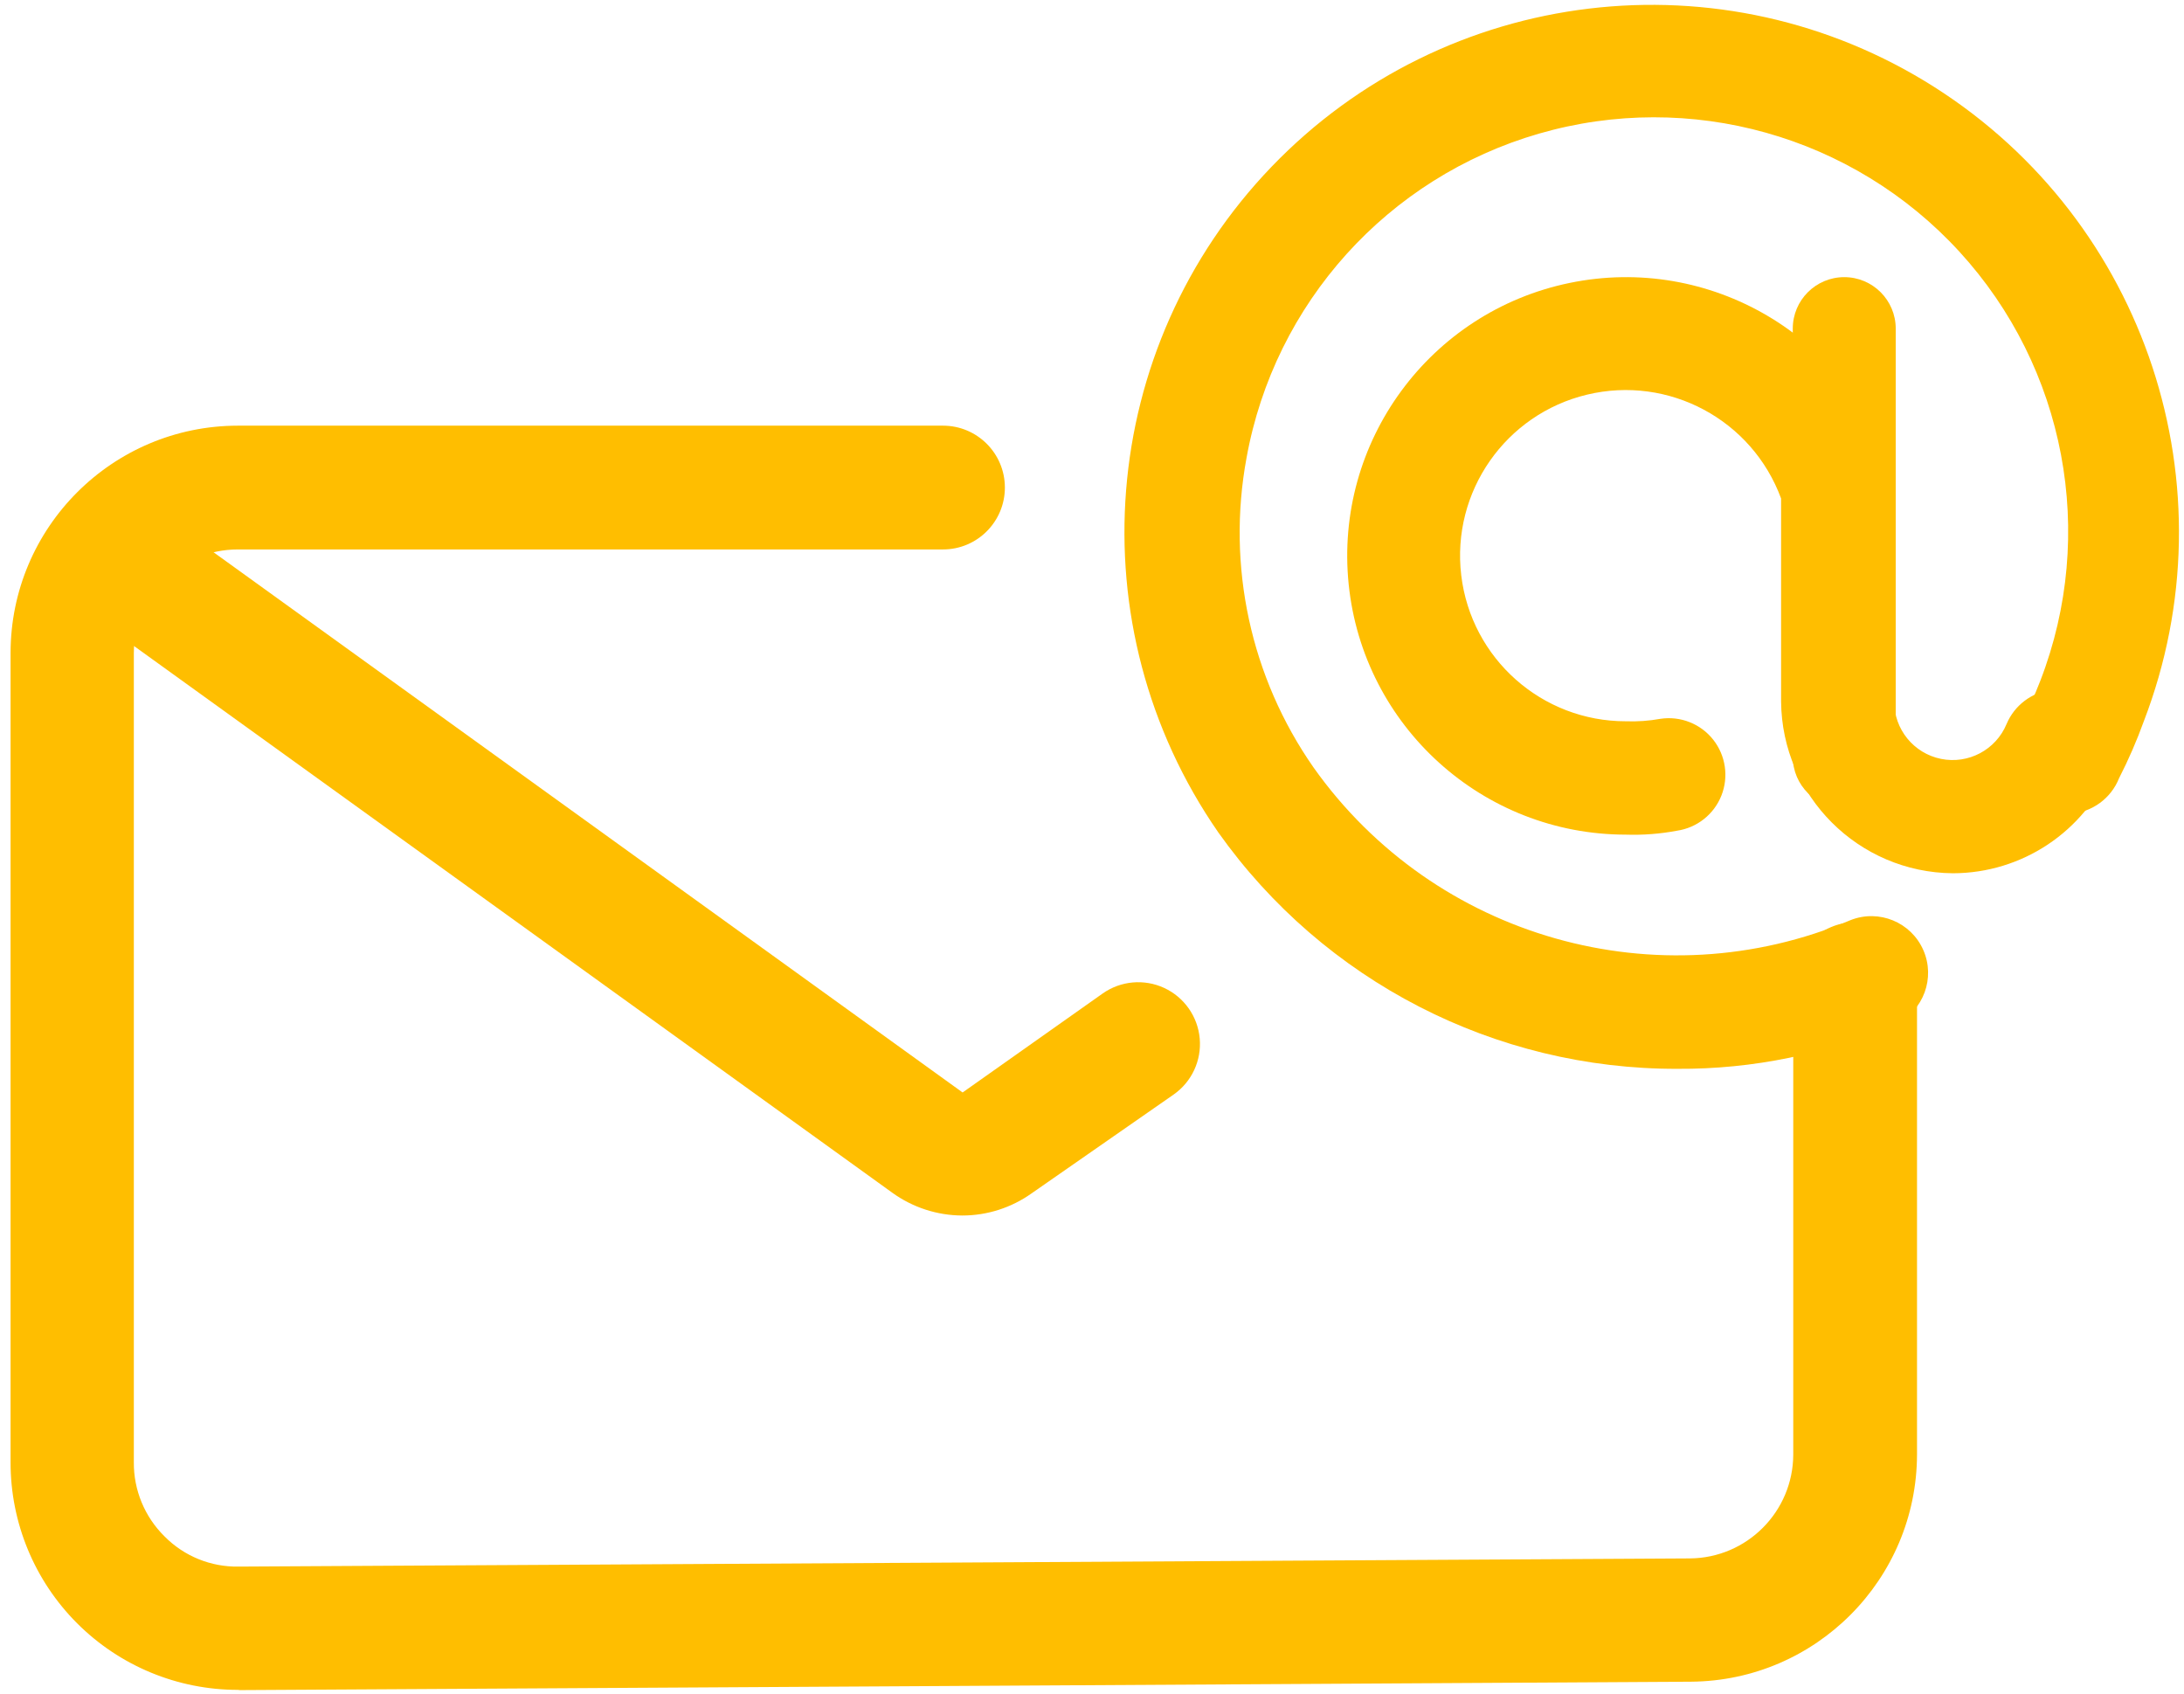
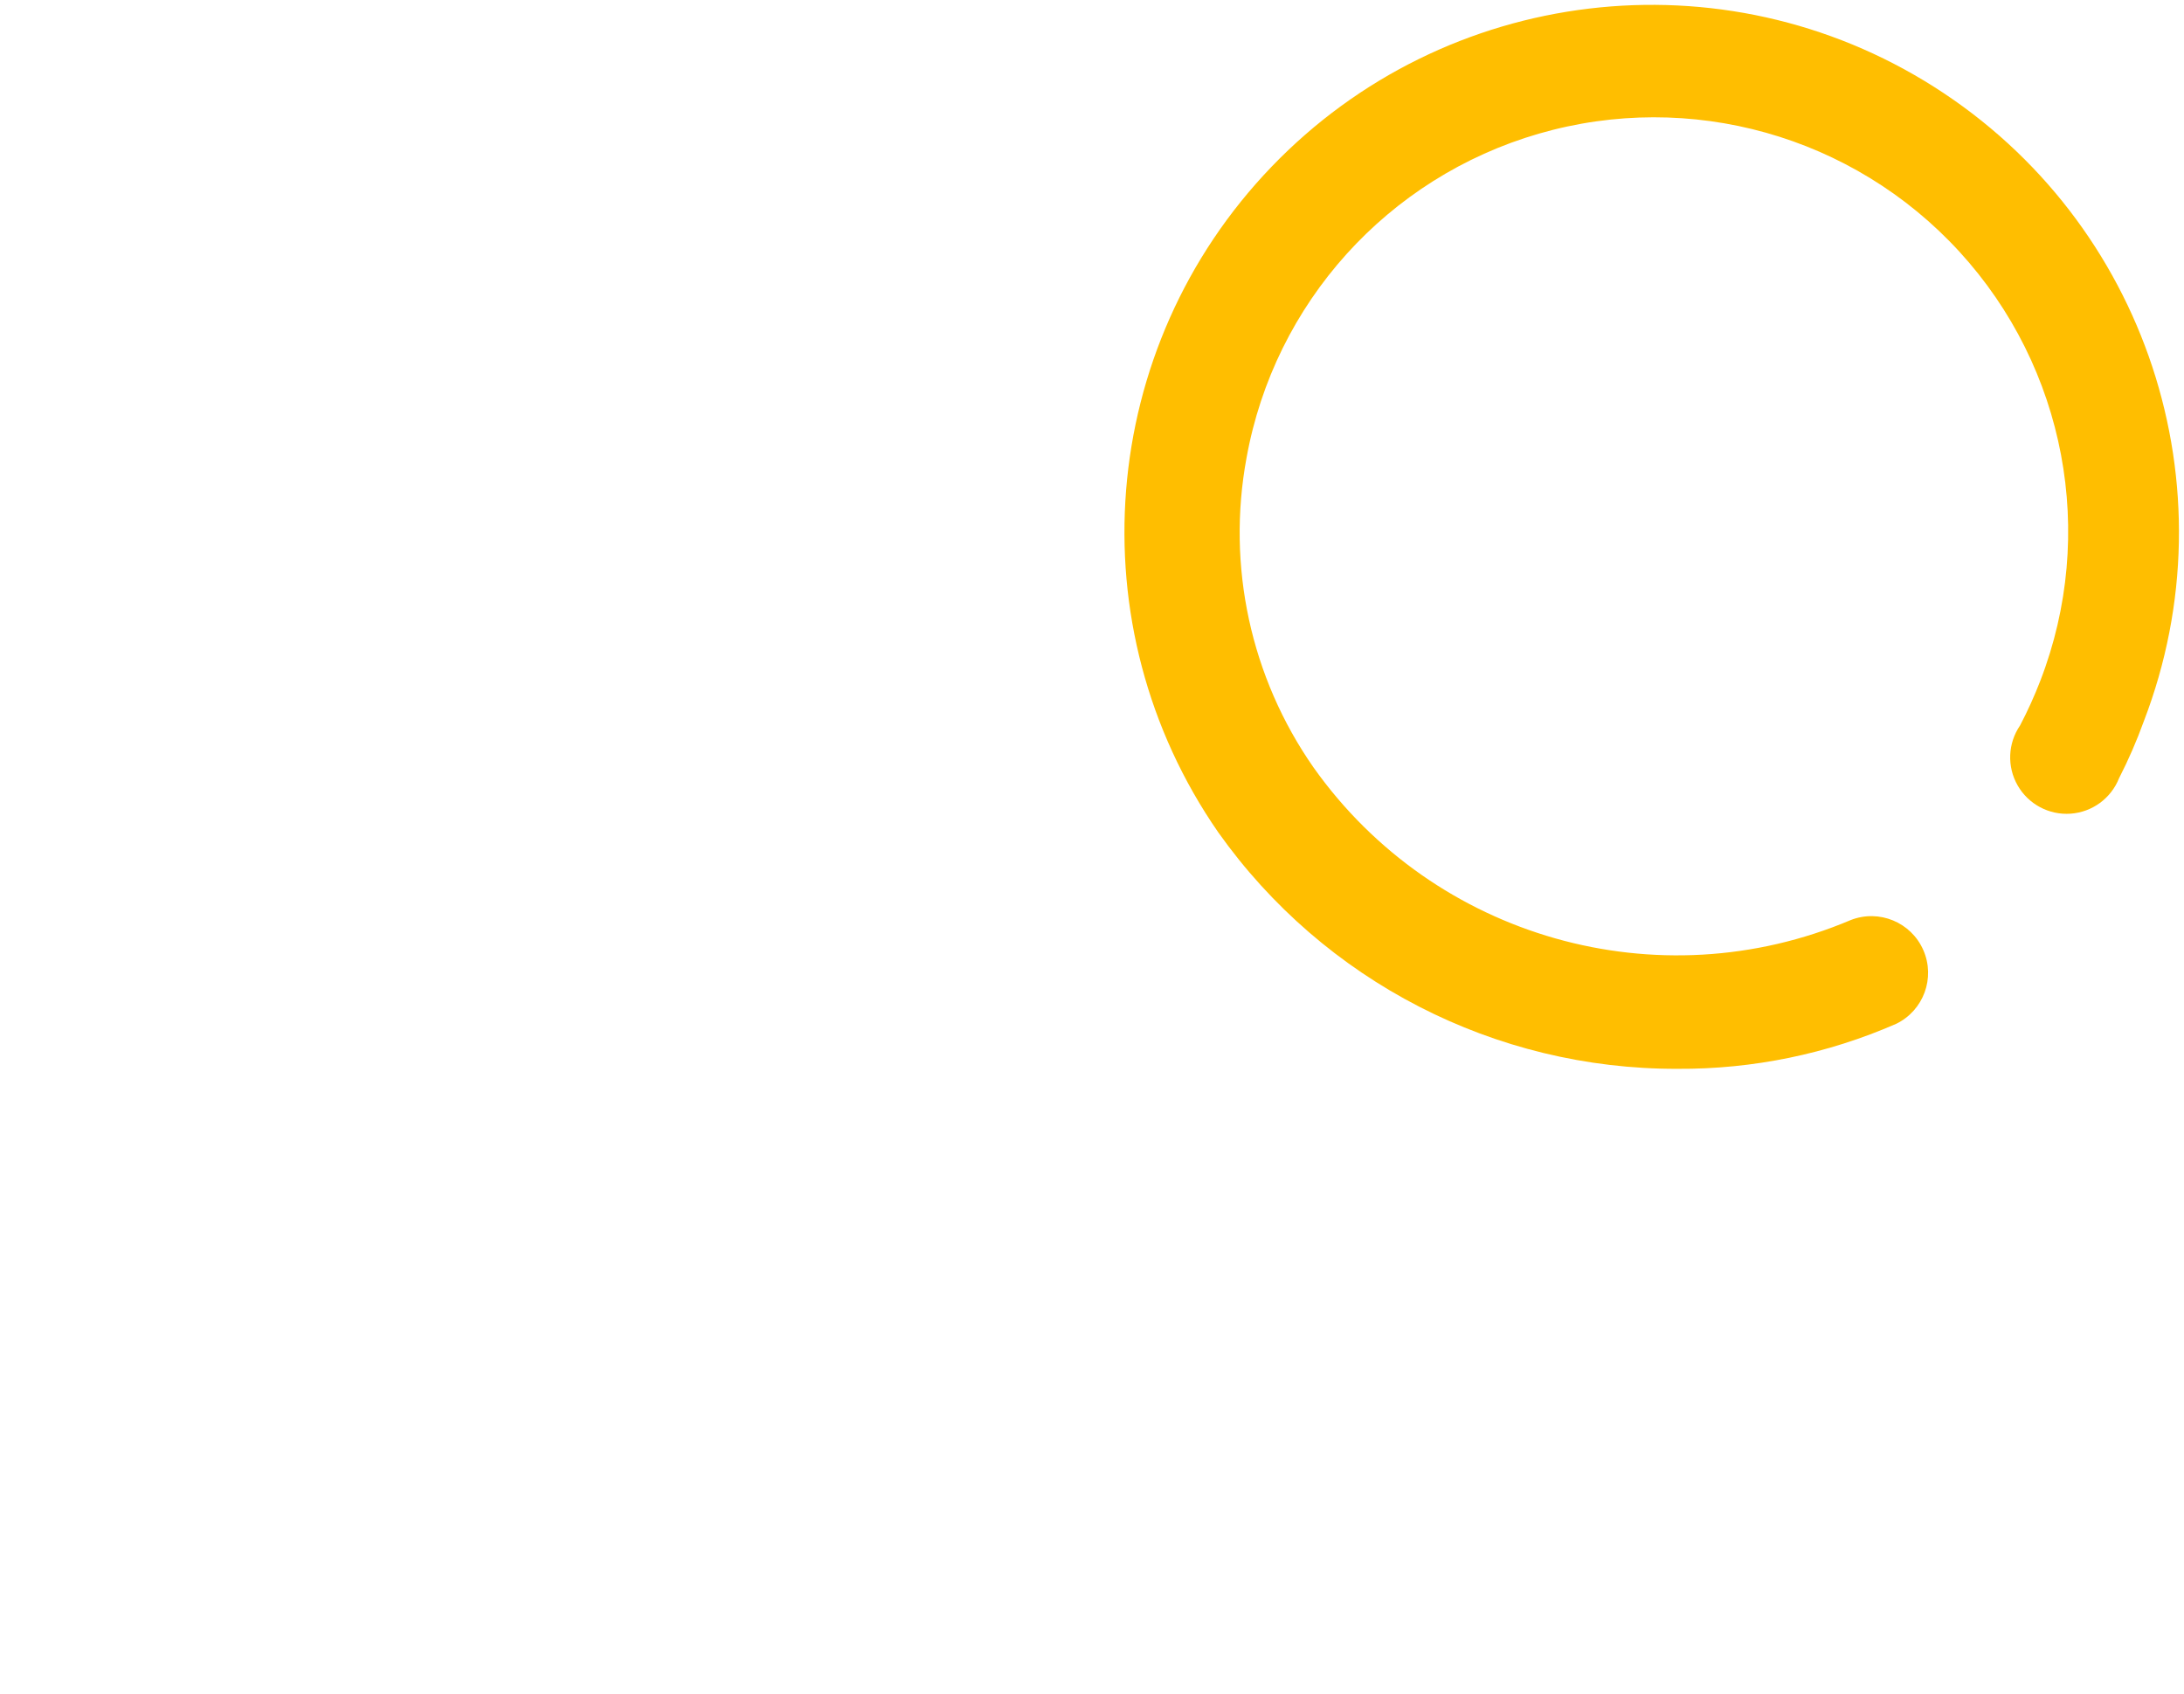
<svg xmlns="http://www.w3.org/2000/svg" width="147px" height="114px" viewBox="0 0 147 114">
  <title>icon-email</title>
  <desc>Created with Sketch.</desc>
  <defs />
  <g id="Page-1" stroke="none" stroke-width="1" fill="none" fill-rule="evenodd">
    <g id="icon-email" fill="#FFBE00" fill-rule="nonzero">
-       <path d="M16.005,113.735 C11.946,113.735 8.054,112.121 5.185,109.249 C2.316,106.377 0.707,102.483 0.711,98.424 L0.711,43.944 C0.72,35.501 7.562,28.659 16.005,28.649 L63.471,28.649 C65.772,28.649 67.636,30.514 67.636,32.815 C67.636,35.115 65.772,36.98 63.471,36.98 L16.005,36.98 C12.147,36.98 9.017,40.102 9.008,43.96 L9.008,98.407 C8.991,100.284 9.737,102.088 11.074,103.405 C12.39,104.74 14.198,105.475 16.072,105.438 L113.736,104.888 C117.584,104.86 120.691,101.738 120.7,97.89 L120.7,66.236 C120.7,63.935 122.565,62.07 124.865,62.07 C127.165,62.07 129.03,63.935 129.03,66.236 L129.03,97.89 C129.012,106.297 122.226,113.121 113.819,113.185 L16.155,113.751 L16.005,113.735 Z" id="Shape" />
-       <path d="M64.774,81.809 C63.081,81.804 61.432,81.268 60.059,80.276 L5.313,40.807 C3.819,39.362 3.619,37.036 4.844,35.357 C6.07,33.678 8.346,33.16 10.178,34.143 L64.791,73.528 L74.221,66.864 C75.435,66.01 77.013,65.869 78.36,66.493 C79.706,67.118 80.618,68.413 80.75,69.892 C80.883,71.37 80.217,72.808 79.002,73.662 L69.423,80.326 C68.064,81.29 66.44,81.808 64.774,81.809 Z" id="Shape" />
-       <path d="M124.132,54.39 C122.225,54.39 120.676,52.849 120.667,50.941 L120.667,22.118 C120.667,20.205 122.218,18.653 124.132,18.653 C126.046,18.653 127.597,20.205 127.597,22.118 L127.597,50.941 C127.588,52.849 126.039,54.39 124.132,54.39 Z" id="Shape" />
-       <path d="M131.443,58.774 C125.08,58.72 119.935,53.575 119.881,47.212 L119.881,33.55 C117.929,28.246 112.316,25.242 106.82,26.561 C101.324,27.879 97.685,33.103 98.352,38.715 C99.02,44.328 103.783,48.552 109.435,48.545 C110.216,48.573 110.998,48.518 111.767,48.378 C113.112,48.179 114.462,48.712 115.307,49.777 C116.152,50.843 116.365,52.278 115.865,53.543 C115.365,54.807 114.228,55.709 112.883,55.909 C111.747,56.123 110.59,56.213 109.435,56.175 C99.814,56.173 91.754,48.893 90.776,39.322 C89.798,29.751 96.22,20.991 105.642,19.044 C115.064,17.097 124.431,22.593 127.328,31.768 L127.495,32.317 L127.495,47.195 C127.482,49.076 128.802,50.702 130.645,51.076 C132.489,51.449 134.338,50.465 135.058,48.728 C135.588,47.472 136.748,46.594 138.1,46.425 C139.453,46.256 140.793,46.821 141.616,47.908 C142.438,48.995 142.619,50.438 142.089,51.694 C140.287,55.98 136.093,58.769 131.443,58.774 Z" id="Shape" />
      <path d="M112.907,71.936 C100.631,71.973 89.104,66.038 82.002,56.026 C72.382,42.142 73.88,23.403 85.584,11.225 C97.288,-0.954 115.953,-3.195 130.208,5.866 C144.462,14.927 150.355,32.779 144.295,48.545 C143.821,49.856 143.265,51.136 142.629,52.377 C142.091,53.732 140.824,54.66 139.37,54.764 C137.915,54.868 136.529,54.13 135.804,52.865 C135.078,51.6 135.141,50.031 135.965,48.828 C136.478,47.85 136.934,46.843 137.331,45.813 C141.148,35.932 139.035,24.743 131.878,16.934 C124.721,9.126 113.757,6.049 103.583,8.994 C93.408,11.938 85.782,20.395 83.901,30.818 C82.554,38.09 84.18,45.598 88.416,51.66 C96.563,63.145 111.603,67.414 124.569,61.923 C126.475,61.177 128.63,62.068 129.453,63.942 C130.276,65.816 129.474,68.006 127.635,68.904 C122.992,70.935 117.974,71.968 112.907,71.936 Z" id="Shape" />
    </g>
  </g>
</svg>